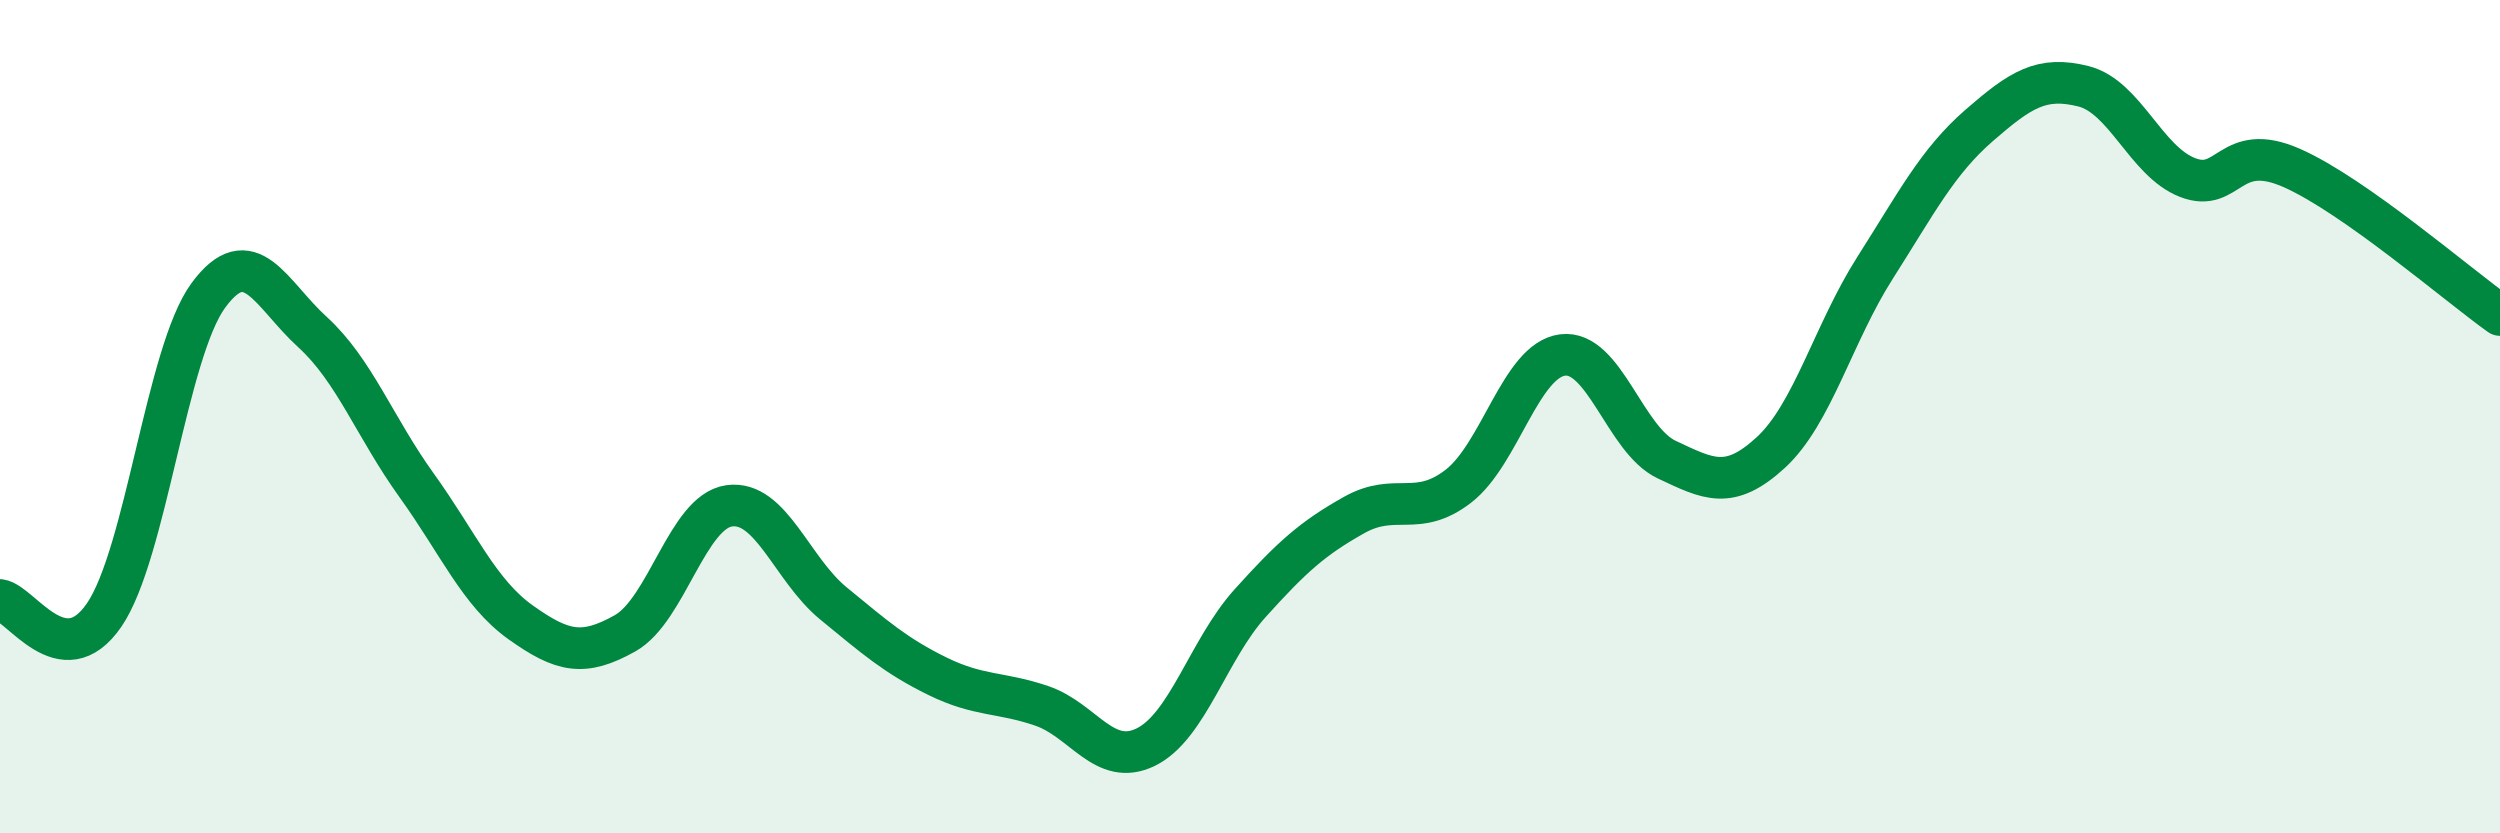
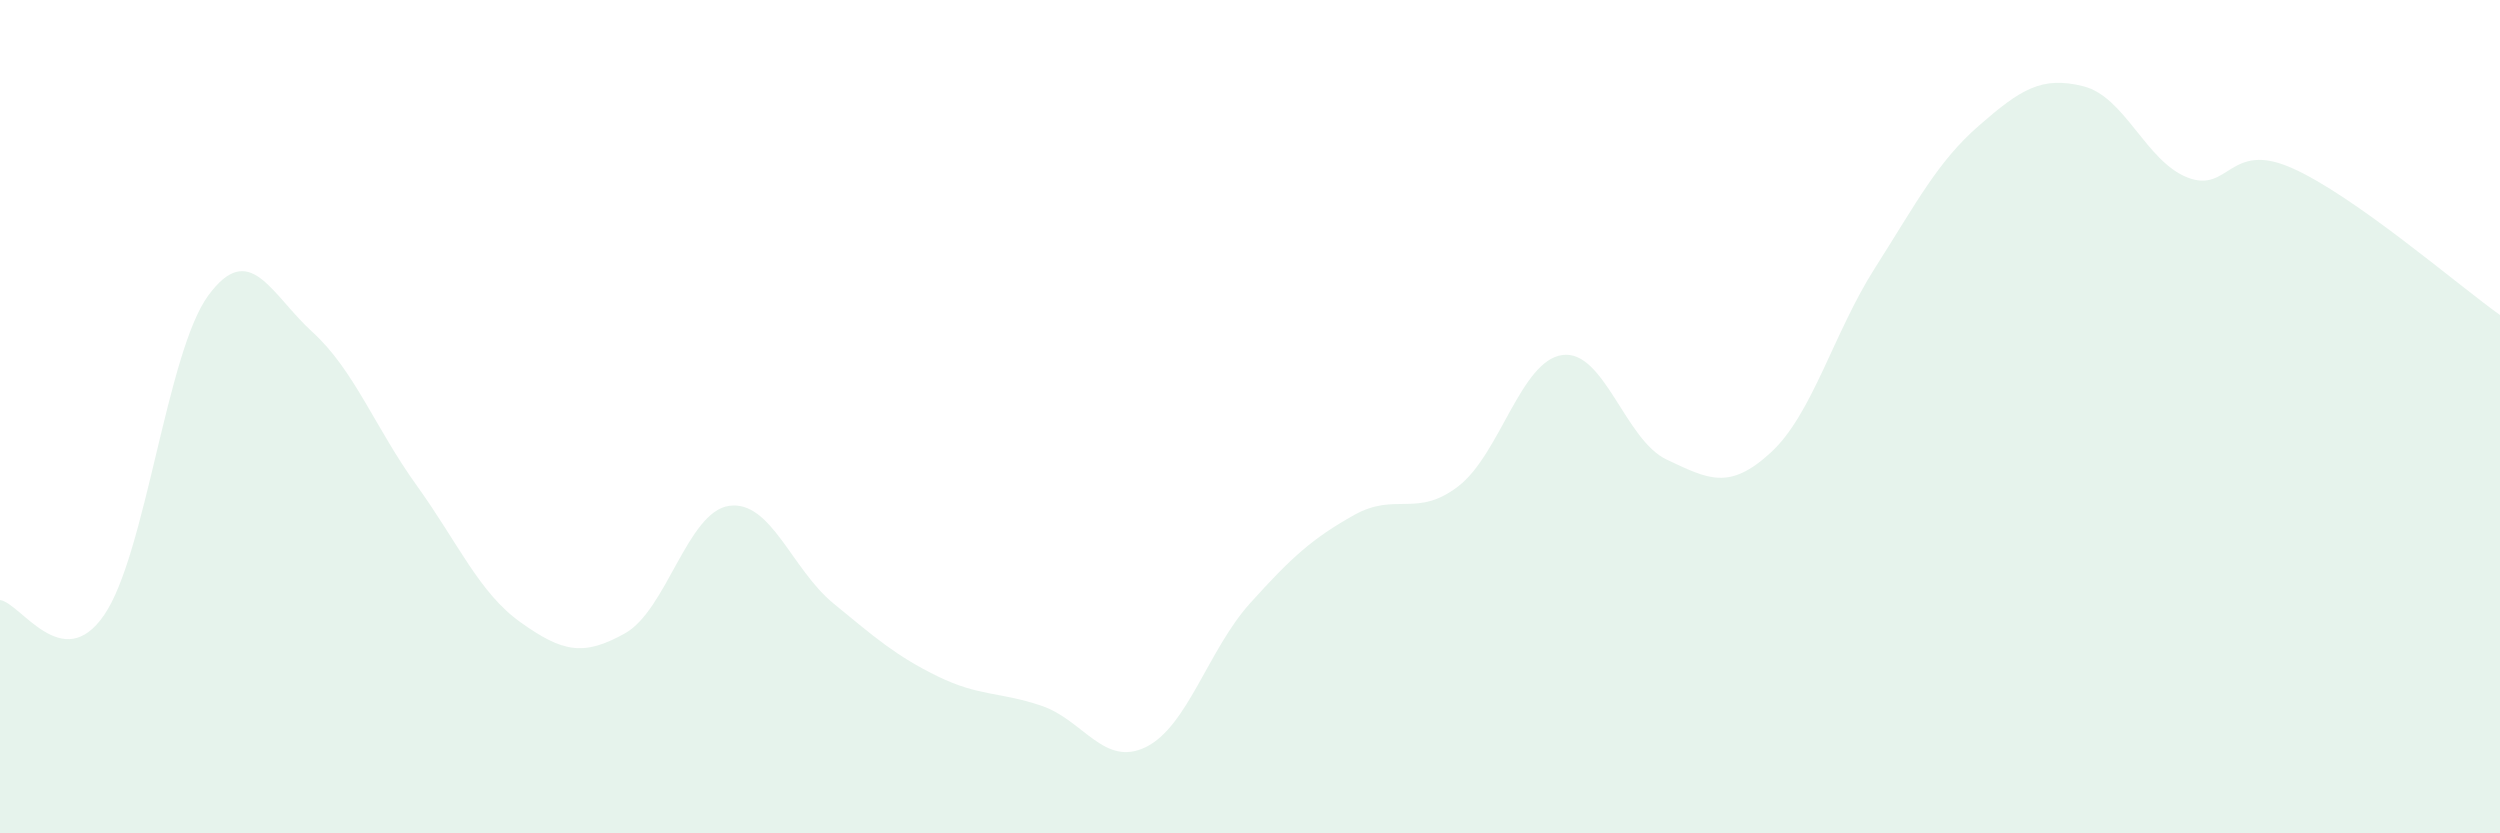
<svg xmlns="http://www.w3.org/2000/svg" width="60" height="20" viewBox="0 0 60 20">
  <path d="M 0,14.4 C 0.5,14.47 1.5,16.22 2.5,14.76 C 3.5,13.3 4,8.45 5,7.09 C 6,5.73 6.5,7.06 7.5,7.97 C 8.5,8.88 9,10.26 10,11.65 C 11,13.04 11.5,14.23 12.5,14.94 C 13.5,15.65 14,15.76 15,15.2 C 16,14.64 16.5,12.28 17.5,12.14 C 18.5,12 19,13.66 20,14.48 C 21,15.3 21.5,15.74 22.5,16.23 C 23.5,16.72 24,16.6 25,16.94 C 26,17.28 26.5,18.42 27.5,17.93 C 28.5,17.44 29,15.59 30,14.48 C 31,13.37 31.5,12.92 32.5,12.36 C 33.5,11.8 34,12.44 35,11.67 C 36,10.9 36.5,8.65 37.5,8.52 C 38.5,8.39 39,10.56 40,11.03 C 41,11.5 41.5,11.78 42.5,10.86 C 43.5,9.94 44,8 45,6.43 C 46,4.86 46.5,3.88 47.5,3.01 C 48.5,2.14 49,1.82 50,2.07 C 51,2.32 51.5,3.87 52.5,4.26 C 53.5,4.65 53.5,3.37 55,4.03 C 56.5,4.69 59,6.85 60,7.56L60 20L0 20Z" fill="#008740" opacity="0.1" stroke-linecap="round" stroke-linejoin="round" />
-   <path d="M 0,14.4 C 0.5,14.47 1.5,16.22 2.5,14.76 C 3.5,13.3 4,8.45 5,7.09 C 6,5.73 6.5,7.06 7.5,7.97 C 8.5,8.88 9,10.26 10,11.65 C 11,13.04 11.5,14.23 12.5,14.94 C 13.5,15.65 14,15.76 15,15.2 C 16,14.64 16.5,12.28 17.5,12.14 C 18.5,12 19,13.66 20,14.48 C 21,15.3 21.5,15.74 22.5,16.23 C 23.5,16.72 24,16.6 25,16.94 C 26,17.28 26.5,18.42 27.5,17.93 C 28.5,17.44 29,15.59 30,14.48 C 31,13.37 31.5,12.92 32.5,12.36 C 33.5,11.8 34,12.44 35,11.67 C 36,10.9 36.5,8.65 37.5,8.52 C 38.5,8.39 39,10.56 40,11.03 C 41,11.5 41.5,11.78 42.5,10.86 C 43.5,9.94 44,8 45,6.43 C 46,4.86 46.5,3.88 47.5,3.01 C 48.5,2.14 49,1.82 50,2.07 C 51,2.32 51.5,3.87 52.5,4.26 C 53.5,4.65 53.5,3.37 55,4.03 C 56.5,4.69 59,6.85 60,7.56" stroke="#008740" stroke-width="1" fill="none" stroke-linecap="round" stroke-linejoin="round" />
</svg>